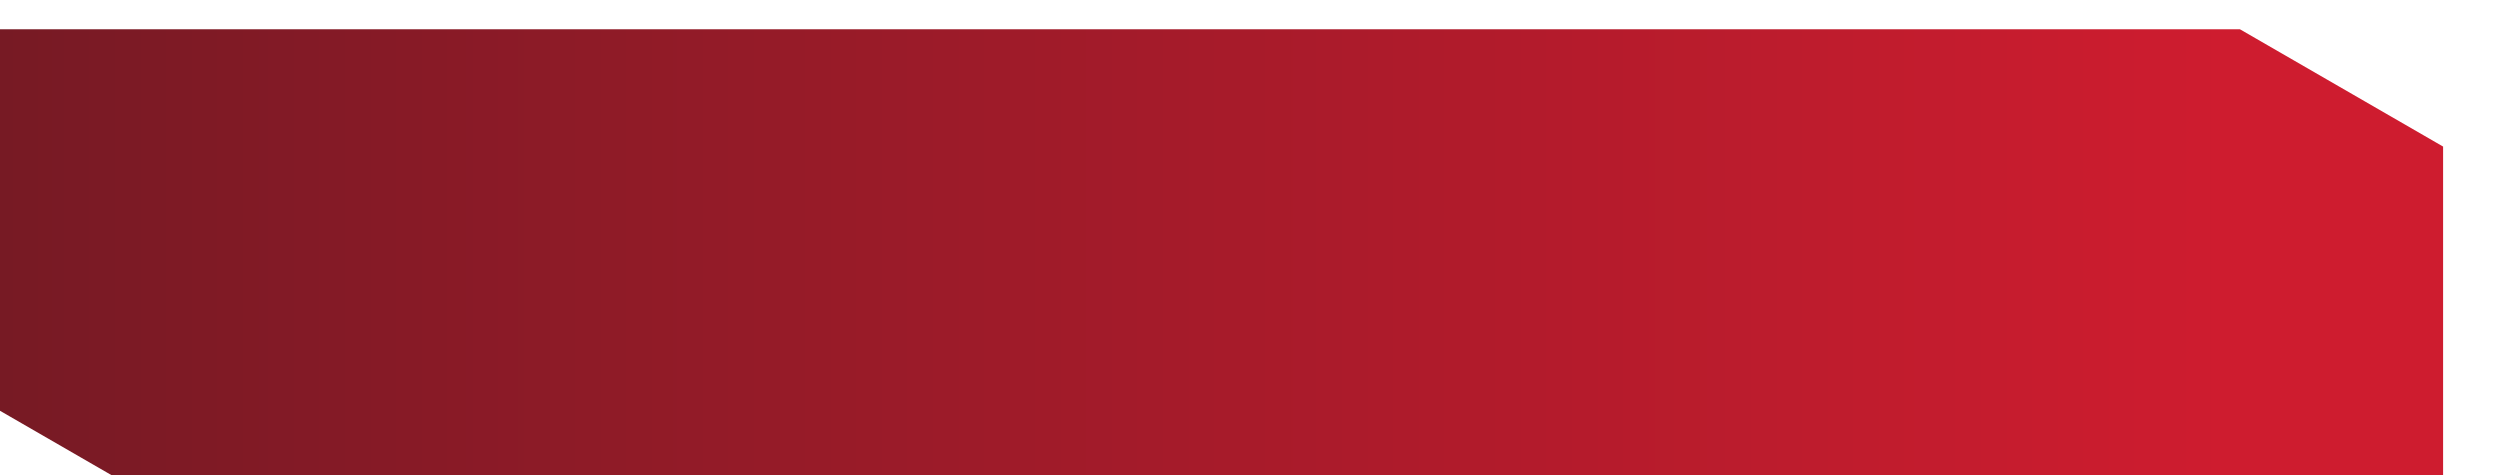
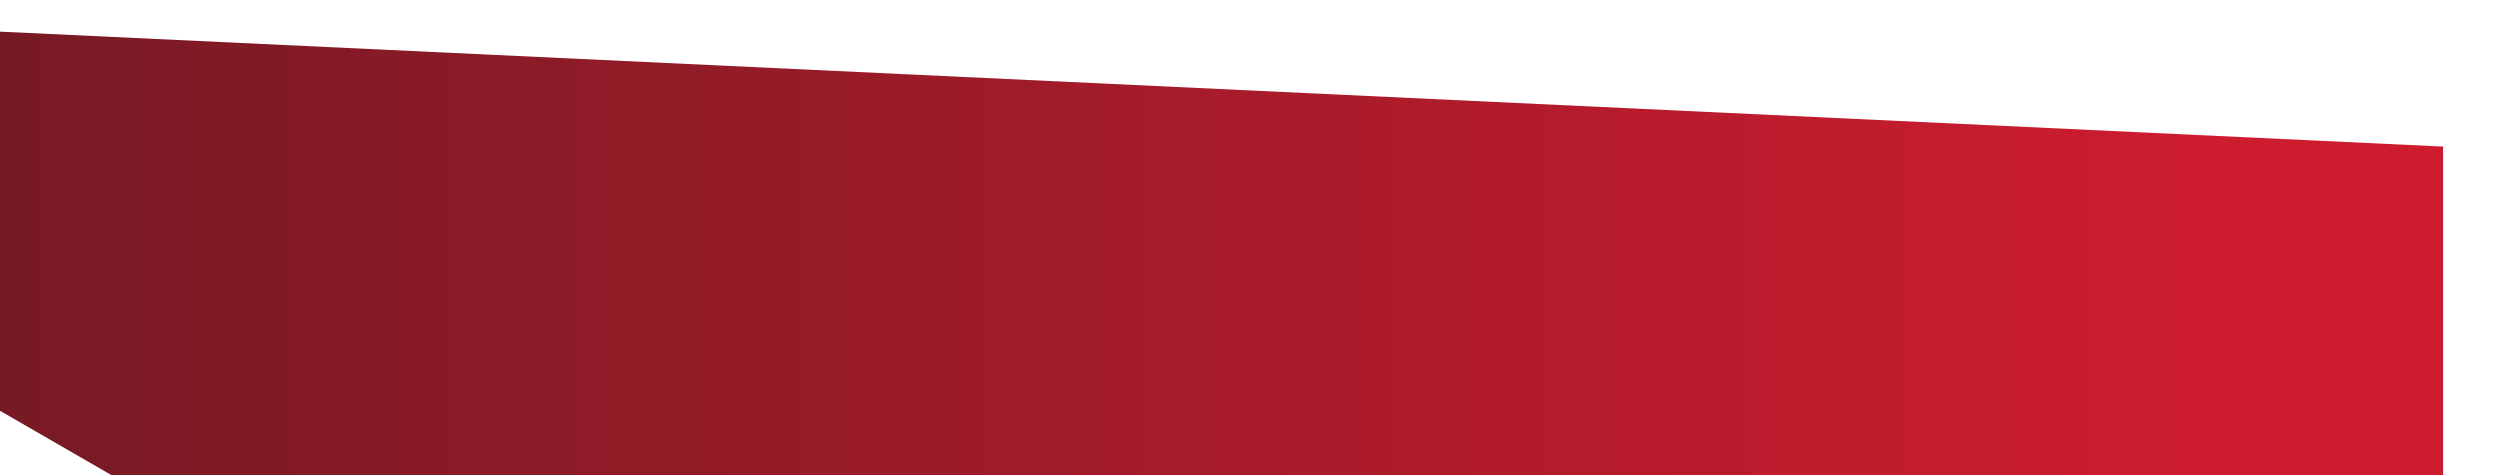
<svg xmlns="http://www.w3.org/2000/svg" width="342" height="65" viewBox="0 0 342 65" fill="none">
  <g filter="url(#filter0_i_2200_42)">
-     <path d="M0 48.153V0H313.415L341.216 16.051V64.204H27.801L0 48.153Z" fill="url(#paint0_linear_2200_42)" />
+     <path d="M0 48.153V0L341.216 16.051V64.204H27.801L0 48.153Z" fill="url(#paint0_linear_2200_42)" />
  </g>
  <defs>
    <filter id="filter0_i_2200_42" x="-7" y="0" width="348.216" height="68.204" filterUnits="userSpaceOnUse" color-interpolation-filters="sRGB">
      <feFlood flood-opacity="0" result="BackgroundImageFix" />
      <feBlend mode="normal" in="SourceGraphic" in2="BackgroundImageFix" result="shape" />
      <feColorMatrix in="SourceAlpha" type="matrix" values="0 0 0 0 0 0 0 0 0 0 0 0 0 0 0 0 0 0 127 0" result="hardAlpha" />
      <feOffset dx="-7" dy="4" />
      <feGaussianBlur stdDeviation="5.1" />
      <feComposite in2="hardAlpha" operator="arithmetic" k2="-1" k3="1" />
      <feColorMatrix type="matrix" values="0 0 0 0 0 0 0 0 0 0 0 0 0 0 0 0 0 0 0.5 0" />
      <feBlend mode="normal" in2="shape" result="effect1_innerShadow_2200_42" />
    </filter>
    <linearGradient id="paint0_linear_2200_42" x1="0" y1="32.102" x2="311.216" y2="32.102" gradientUnits="userSpaceOnUse">
      <stop stop-color="#751A24" />
      <stop offset="1" stop-color="#CE1C2F" />
    </linearGradient>
  </defs>
</svg>